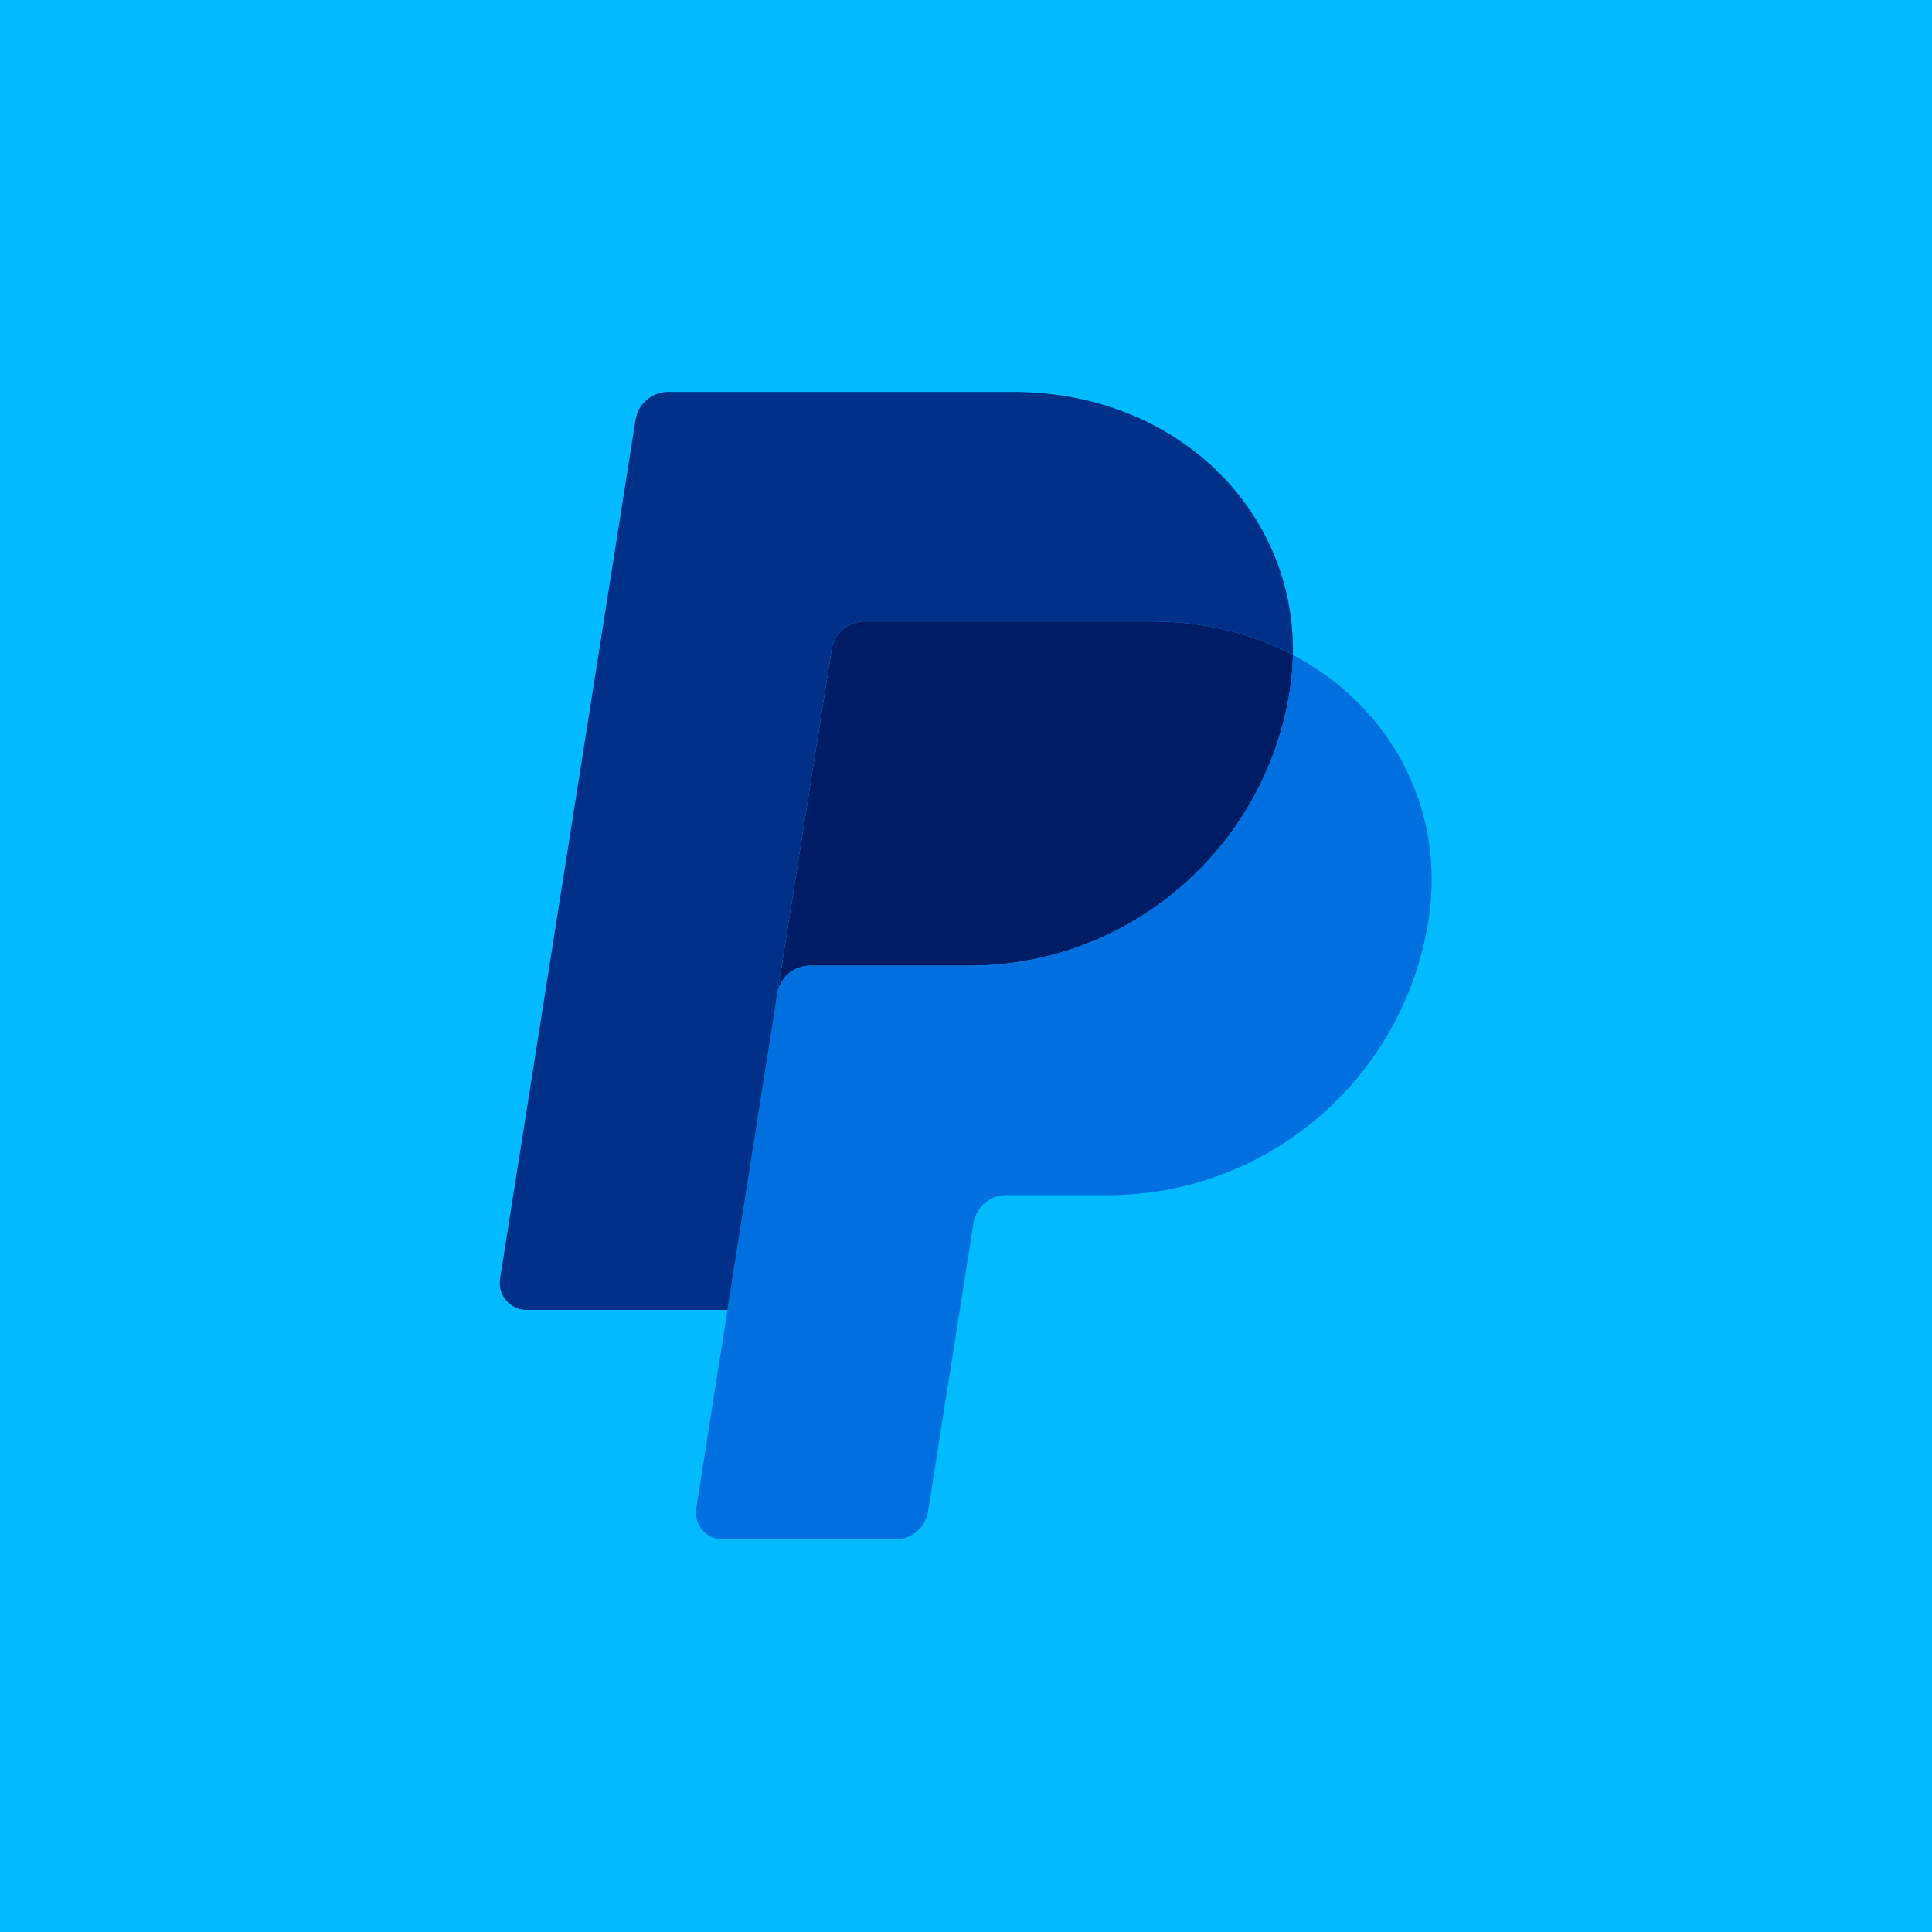
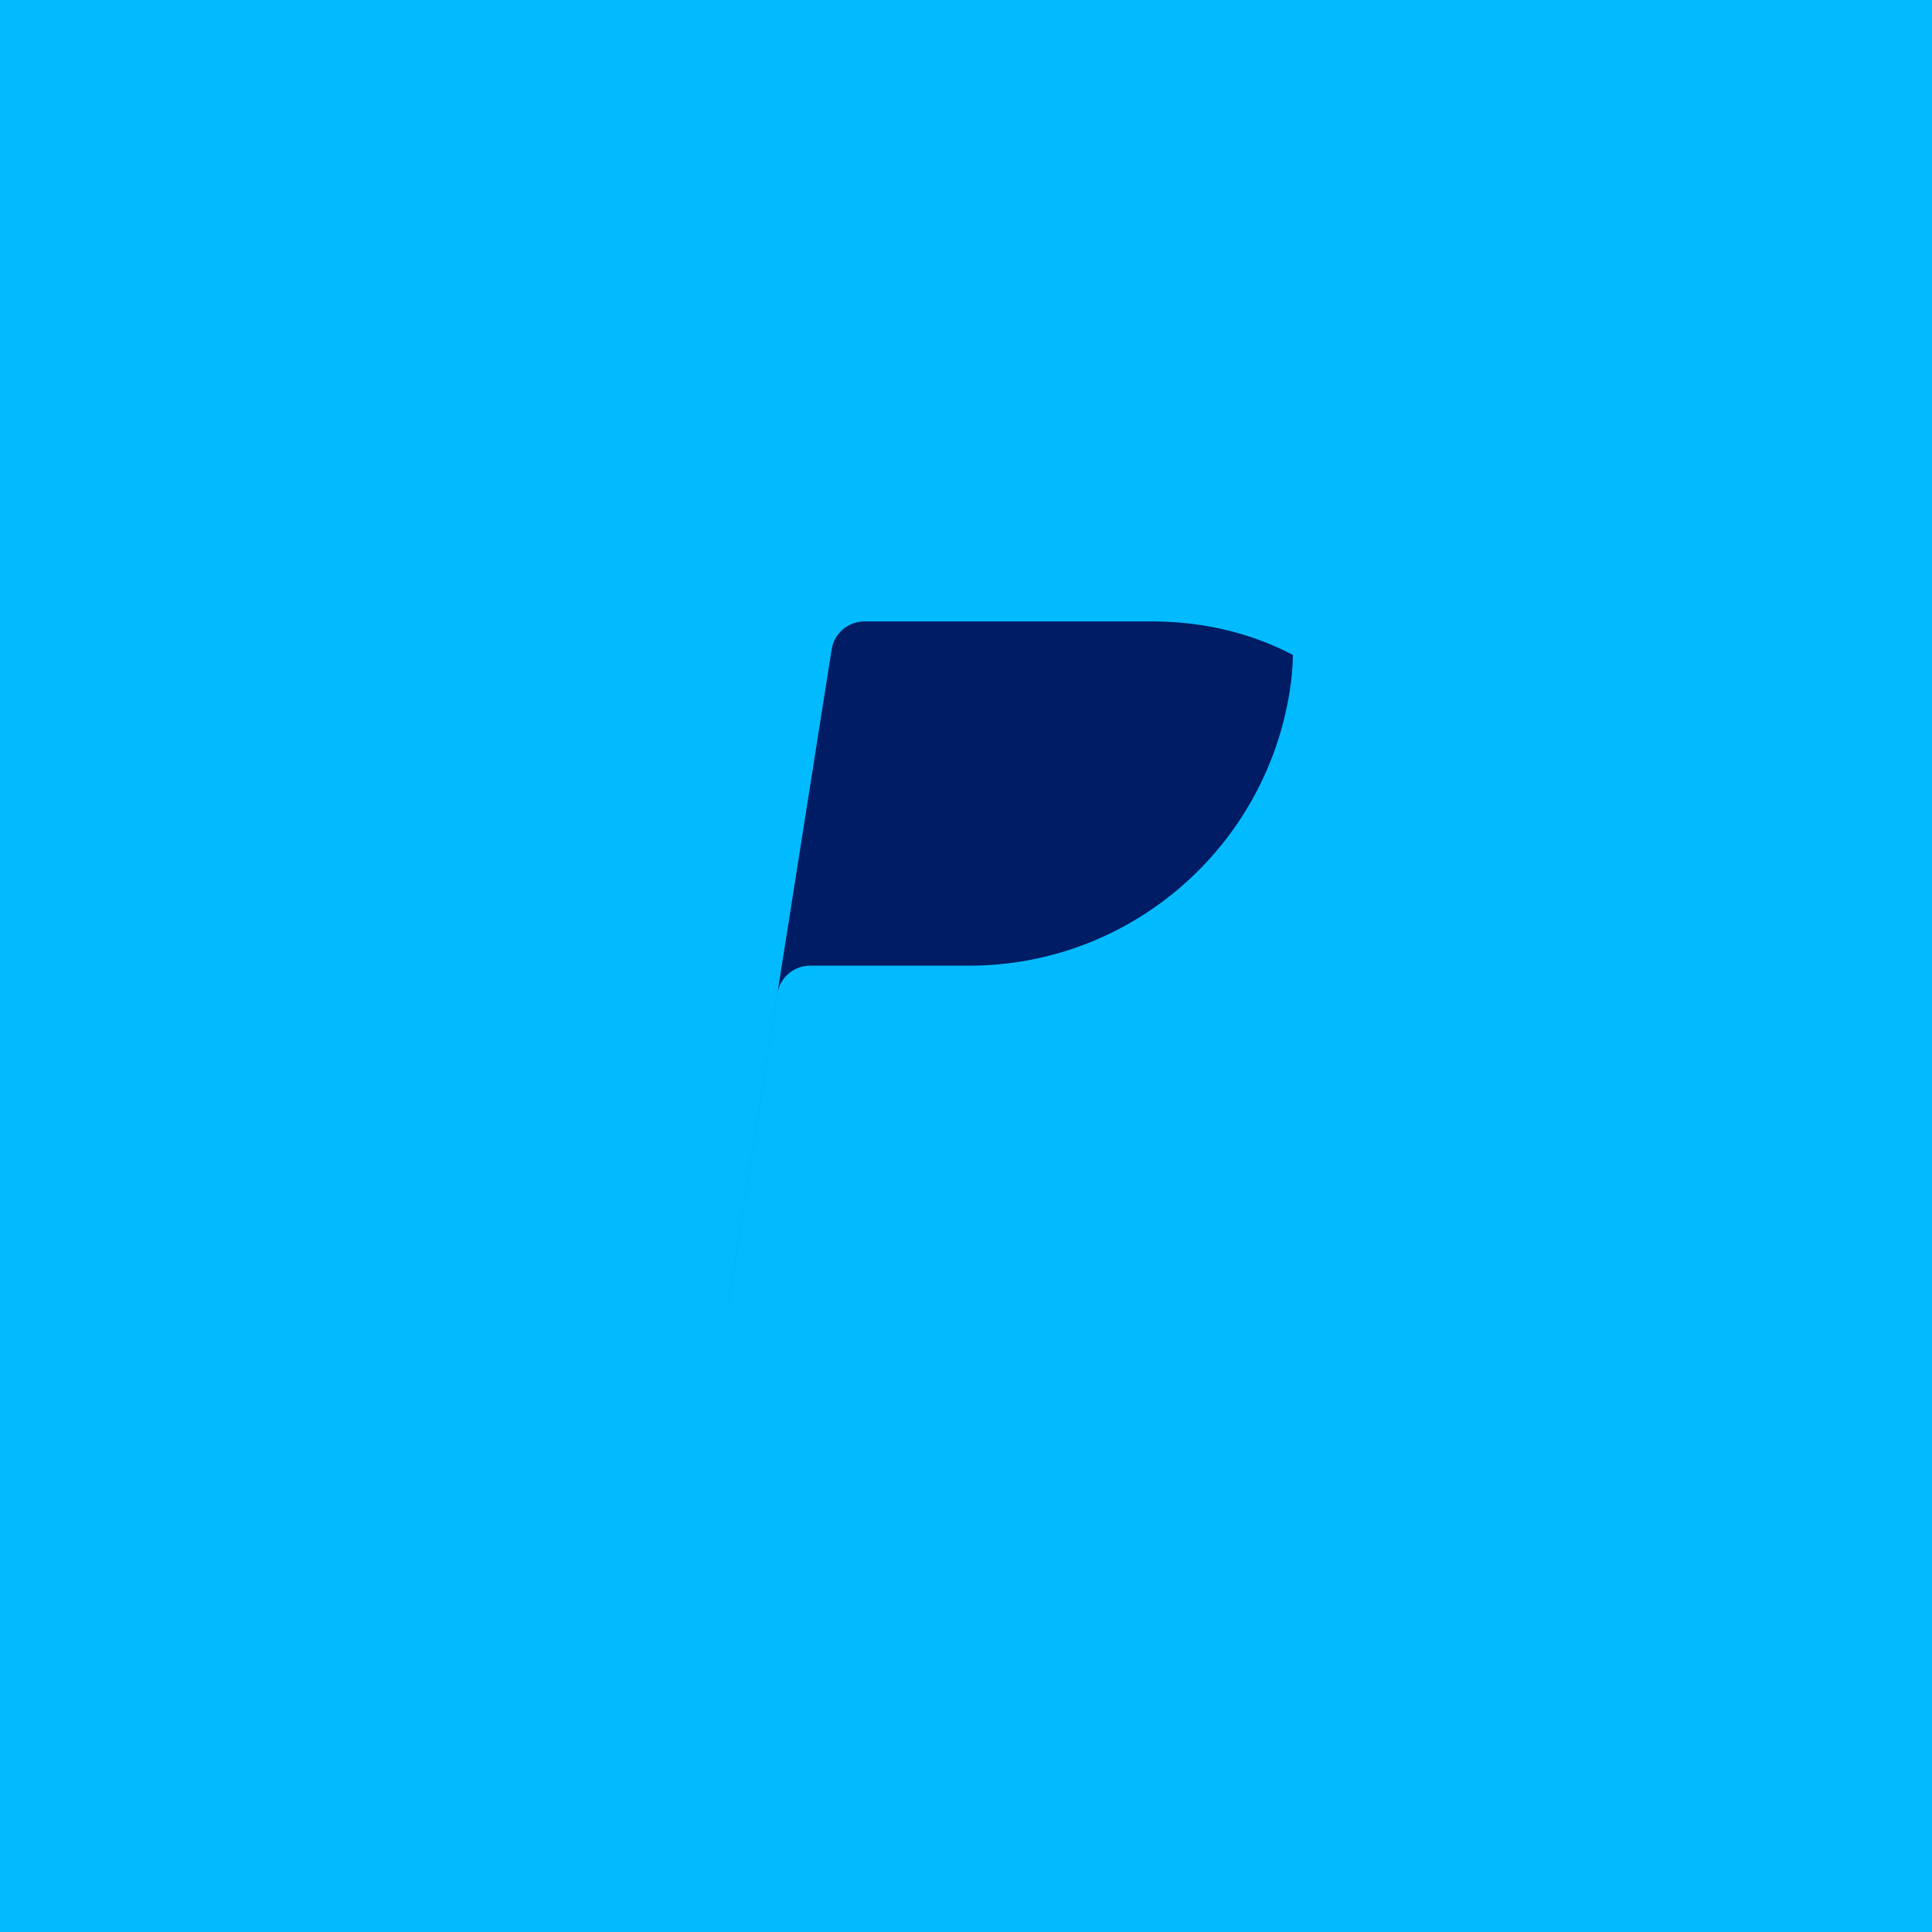
<svg xmlns="http://www.w3.org/2000/svg" width="1080" zoomAndPan="magnify" viewBox="0 0 810 810" height="1080" preserveAspectRatio="xMidYMid meet" version="1.2">
  <defs>
    <clipPath id="87074f9d9c">
-       <path d="M 291 274 L 600.262 274 L 600.262 645.605 L 291 645.605 Z M 291 274 " />
+       <path d="M 291 274 L 600.262 274 L 600.262 645.605 L 291 645.605 M 291 274 " />
    </clipPath>
    <clipPath id="4f9ac05406">
      <path d="M 209.512 164.105 L 543 164.105 L 543 550 L 209.512 550 Z M 209.512 164.105 " />
    </clipPath>
  </defs>
  <g id="b10ae7817f">
-     <rect x="0" width="810" y="0" height="810" style="fill:#ffffff;fill-opacity:1;stroke:none;" />
    <rect x="0" width="810" y="0" height="810" style="fill:#01bbfe;fill-opacity:1;stroke:none;" />
    <path style=" stroke:none;fill-rule:nonzero;fill:#001c64;fill-opacity:1;" d="M 362.371 260.539 C 361.551 260.539 360.738 260.613 359.934 260.754 C 359.125 260.898 358.34 261.113 357.57 261.398 C 356.801 261.68 356.062 262.031 355.359 262.445 C 354.652 262.859 353.988 263.332 353.363 263.863 C 352.742 264.395 352.172 264.977 351.652 265.609 C 351.133 266.242 350.672 266.918 350.273 267.633 C 349.871 268.348 349.539 269.09 349.27 269.867 C 349 270.641 348.805 271.43 348.676 272.238 L 325.914 416.562 L 305 549.18 L 304.988 549.293 L 305.012 549.18 L 325.926 416.562 C 326.988 409.824 332.793 404.863 339.613 404.863 L 406.293 404.863 C 473.402 404.863 530.359 355.906 540.762 289.562 C 541.555 284.52 541.98 279.527 542.074 274.602 L 542.074 274.594 L 542.066 274.594 C 525.016 265.645 504.988 260.539 483.043 260.539 Z M 362.371 260.539 " />
    <g clip-rule="nonzero" clip-path="url(#87074f9d9c)">
-       <path style=" stroke:none;fill-rule:nonzero;fill:#0070e0;fill-opacity:1;" d="M 542.07 274.598 C 541.977 279.523 541.547 284.52 540.758 289.562 C 530.355 355.906 473.398 404.863 406.289 404.863 L 339.609 404.863 C 332.789 404.863 326.984 409.824 325.922 416.562 L 305.008 549.18 L 291.883 632.383 C 291.82 632.785 291.781 633.188 291.762 633.594 C 291.742 634 291.742 634.402 291.766 634.809 C 291.793 635.211 291.836 635.613 291.906 636.016 C 291.973 636.414 292.062 636.809 292.172 637.199 C 292.281 637.59 292.414 637.973 292.566 638.348 C 292.719 638.727 292.891 639.094 293.082 639.449 C 293.273 639.809 293.48 640.152 293.711 640.488 C 293.941 640.824 294.188 641.145 294.449 641.453 C 294.711 641.762 294.992 642.055 295.289 642.332 C 295.582 642.609 295.891 642.871 296.215 643.117 C 296.539 643.363 296.875 643.59 297.223 643.797 C 297.57 644.004 297.93 644.195 298.297 644.363 C 298.664 644.535 299.043 644.684 299.426 644.812 C 299.809 644.941 300.199 645.051 300.598 645.137 C 300.992 645.223 301.391 645.289 301.797 645.332 C 302.199 645.375 302.602 645.398 303.008 645.398 L 375.387 645.398 C 376.207 645.398 377.02 645.324 377.824 645.184 C 378.633 645.039 379.418 644.824 380.188 644.539 C 380.957 644.258 381.691 643.906 382.398 643.492 C 383.105 643.078 383.77 642.605 384.395 642.074 C 385.016 641.543 385.586 640.961 386.105 640.328 C 386.625 639.695 387.086 639.02 387.484 638.305 C 387.887 637.59 388.219 636.848 388.488 636.07 C 388.758 635.297 388.953 634.508 389.082 633.699 L 408.148 512.781 C 409.215 506.039 415.023 501.074 421.844 501.074 L 464.461 501.074 C 531.57 501.074 588.52 452.117 598.922 385.777 C 606.305 338.684 582.609 295.84 542.074 274.598 Z M 542.07 274.598 " />
-     </g>
+       </g>
    <g clip-rule="nonzero" clip-path="url(#4f9ac05406)">
-       <path style=" stroke:none;fill-rule:nonzero;fill:#003087;fill-opacity:1;" d="M 280.137 164.316 C 279.32 164.316 278.508 164.387 277.699 164.531 C 276.895 164.676 276.105 164.891 275.336 165.176 C 274.57 165.457 273.832 165.809 273.125 166.223 C 272.418 166.637 271.754 167.109 271.129 167.641 C 270.508 168.176 269.938 168.758 269.418 169.391 C 268.898 170.023 268.438 170.699 268.039 171.414 C 267.637 172.129 267.305 172.875 267.035 173.648 C 266.77 174.422 266.57 175.215 266.441 176.023 L 209.648 536.16 C 209.586 536.562 209.543 536.965 209.523 537.371 C 209.504 537.773 209.508 538.18 209.531 538.586 C 209.555 538.988 209.602 539.391 209.668 539.793 C 209.734 540.191 209.824 540.586 209.934 540.977 C 210.047 541.367 210.176 541.754 210.328 542.129 C 210.48 542.504 210.652 542.871 210.844 543.23 C 211.035 543.586 211.242 543.934 211.473 544.27 C 211.703 544.605 211.949 544.926 212.211 545.234 C 212.477 545.543 212.754 545.836 213.051 546.113 C 213.344 546.395 213.652 546.652 213.977 546.898 C 214.301 547.145 214.637 547.371 214.984 547.578 C 215.332 547.789 215.691 547.977 216.059 548.148 C 216.43 548.316 216.805 548.465 217.188 548.594 C 217.574 548.723 217.965 548.832 218.359 548.918 C 218.758 549.008 219.156 549.07 219.559 549.117 C 219.965 549.16 220.367 549.18 220.773 549.18 L 305 549.18 L 325.91 416.562 L 348.672 272.238 C 348.801 271.43 349 270.641 349.266 269.867 C 349.535 269.09 349.871 268.348 350.27 267.633 C 350.668 266.918 351.129 266.242 351.648 265.609 C 352.168 264.977 352.738 264.395 353.363 263.863 C 353.984 263.332 354.648 262.859 355.355 262.445 C 356.062 262.031 356.801 261.68 357.566 261.398 C 358.336 261.113 359.125 260.898 359.93 260.754 C 360.738 260.613 361.551 260.539 362.367 260.539 L 483.035 260.539 C 504.984 260.539 525.012 265.652 542.066 274.59 C 543.23 214.188 493.391 164.316 424.859 164.316 Z M 280.137 164.316 " />
-     </g>
+       </g>
  </g>
</svg>